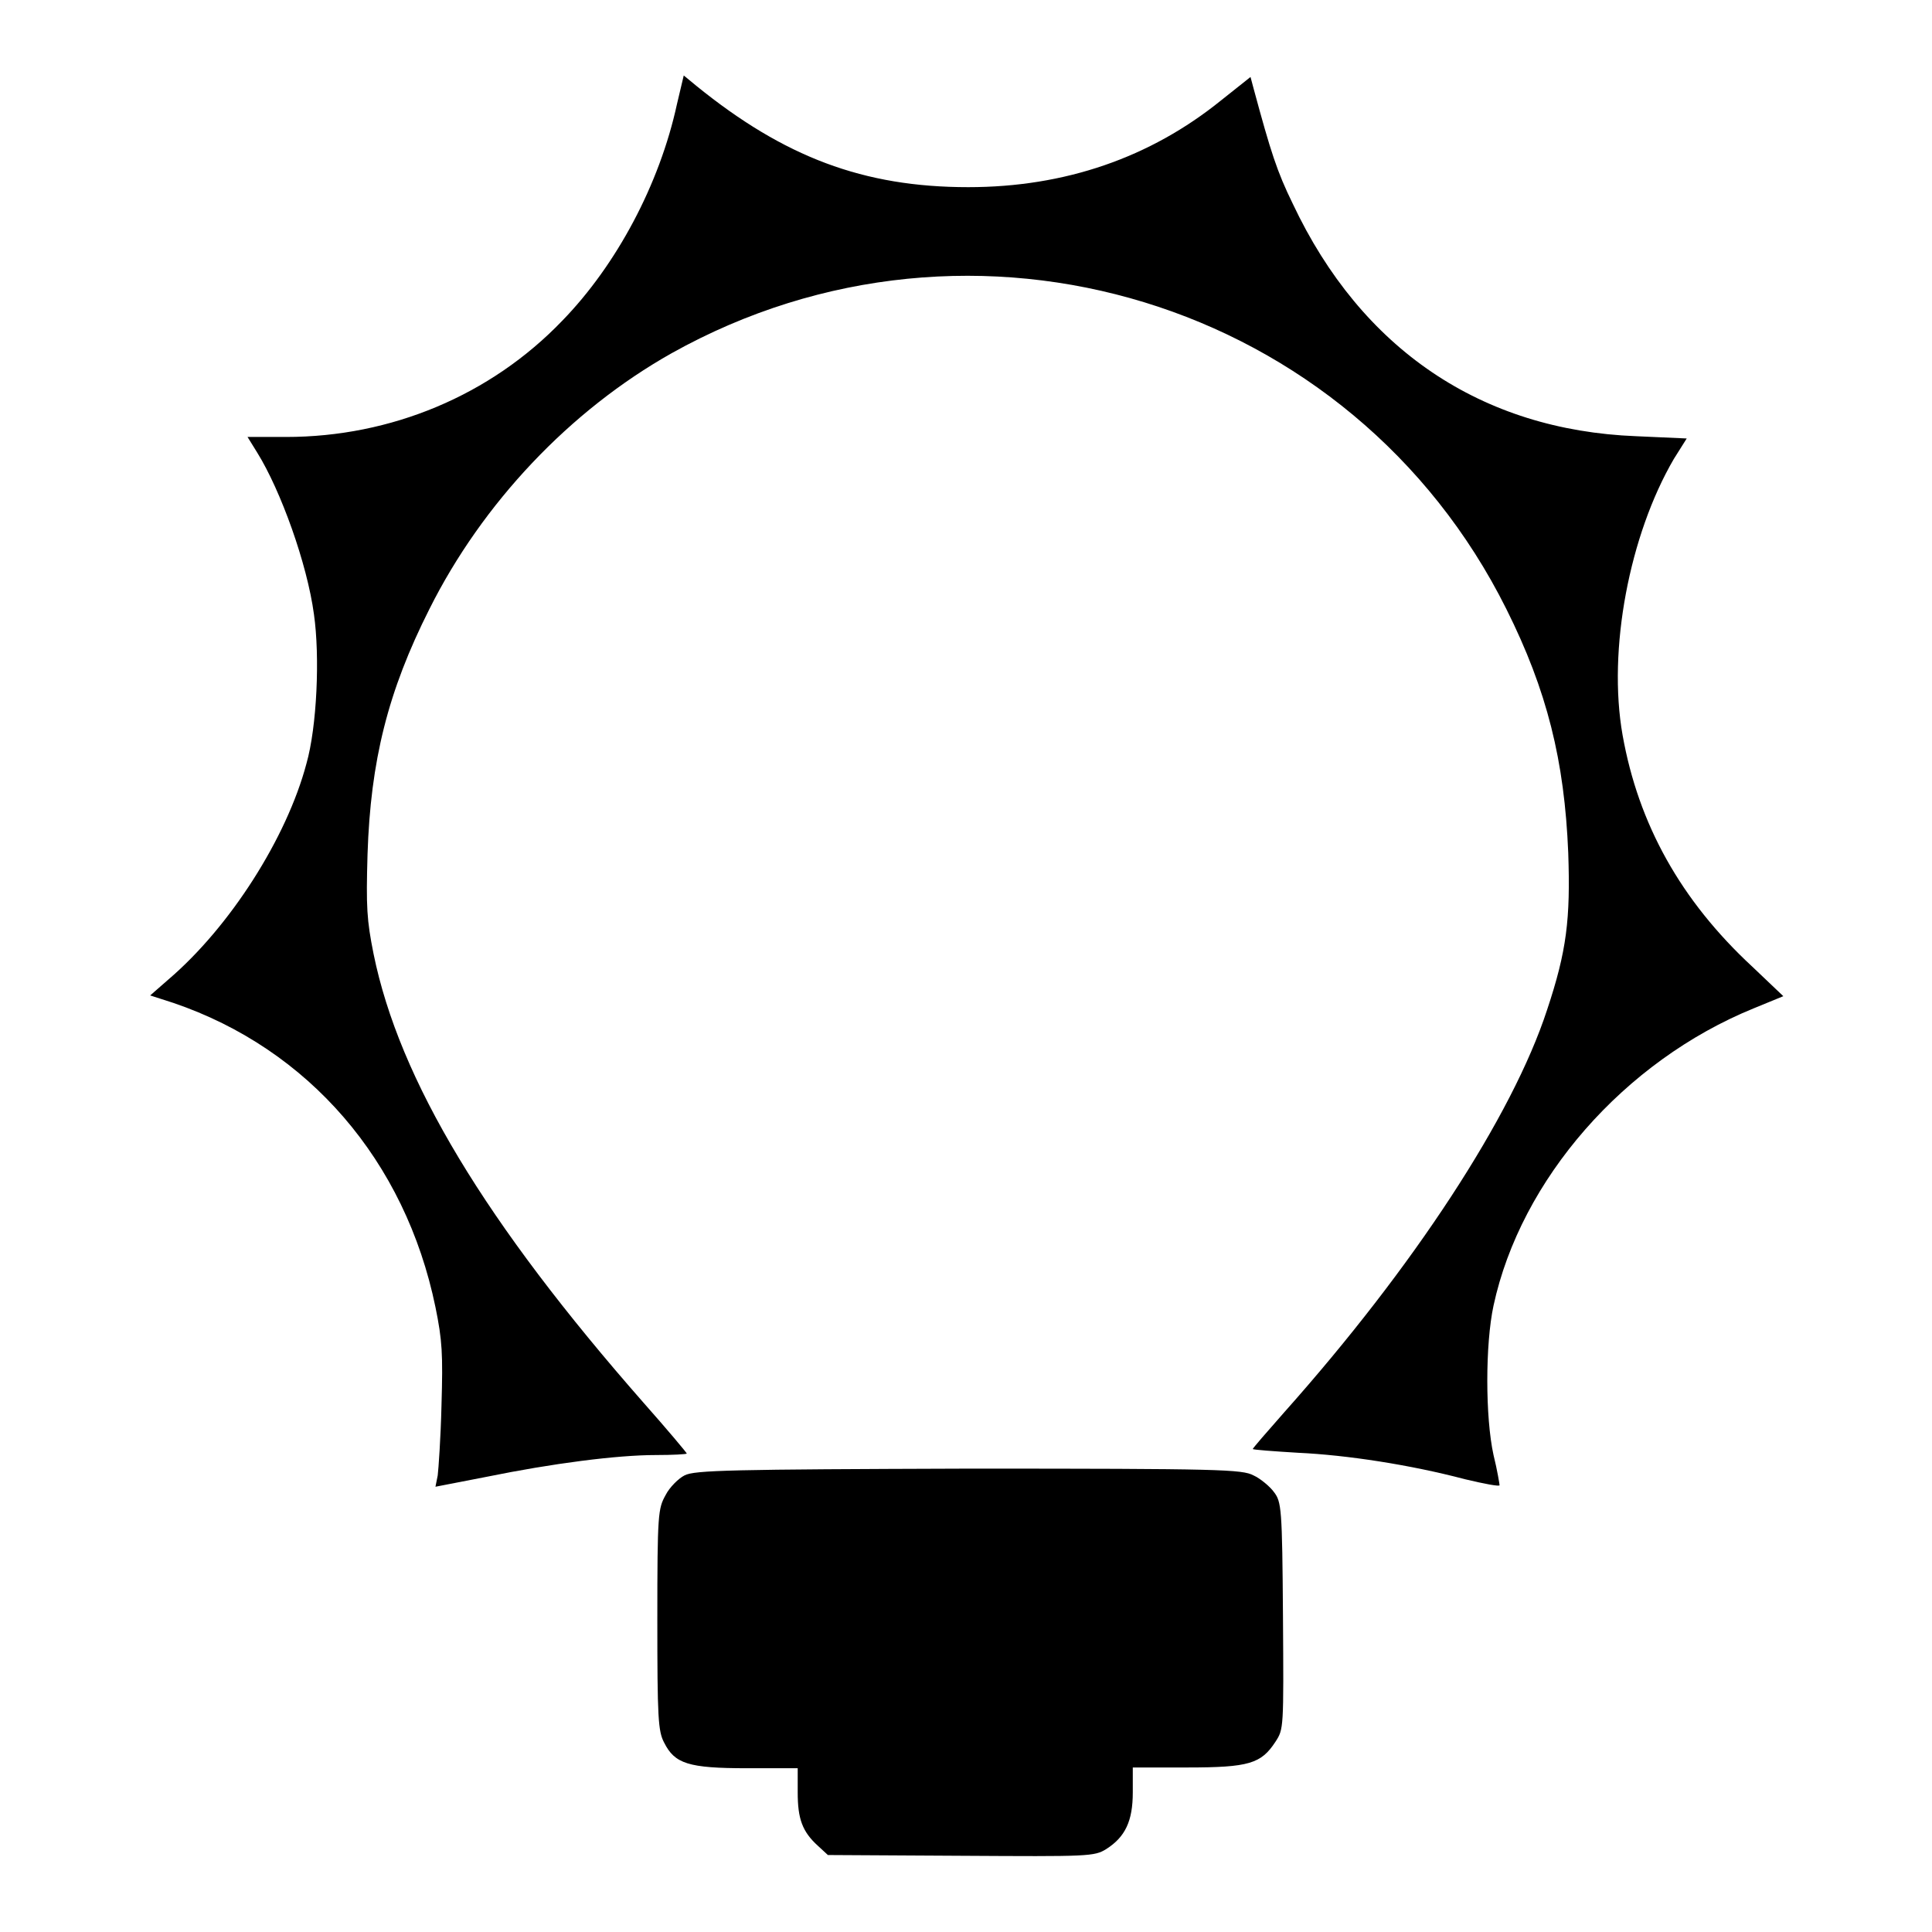
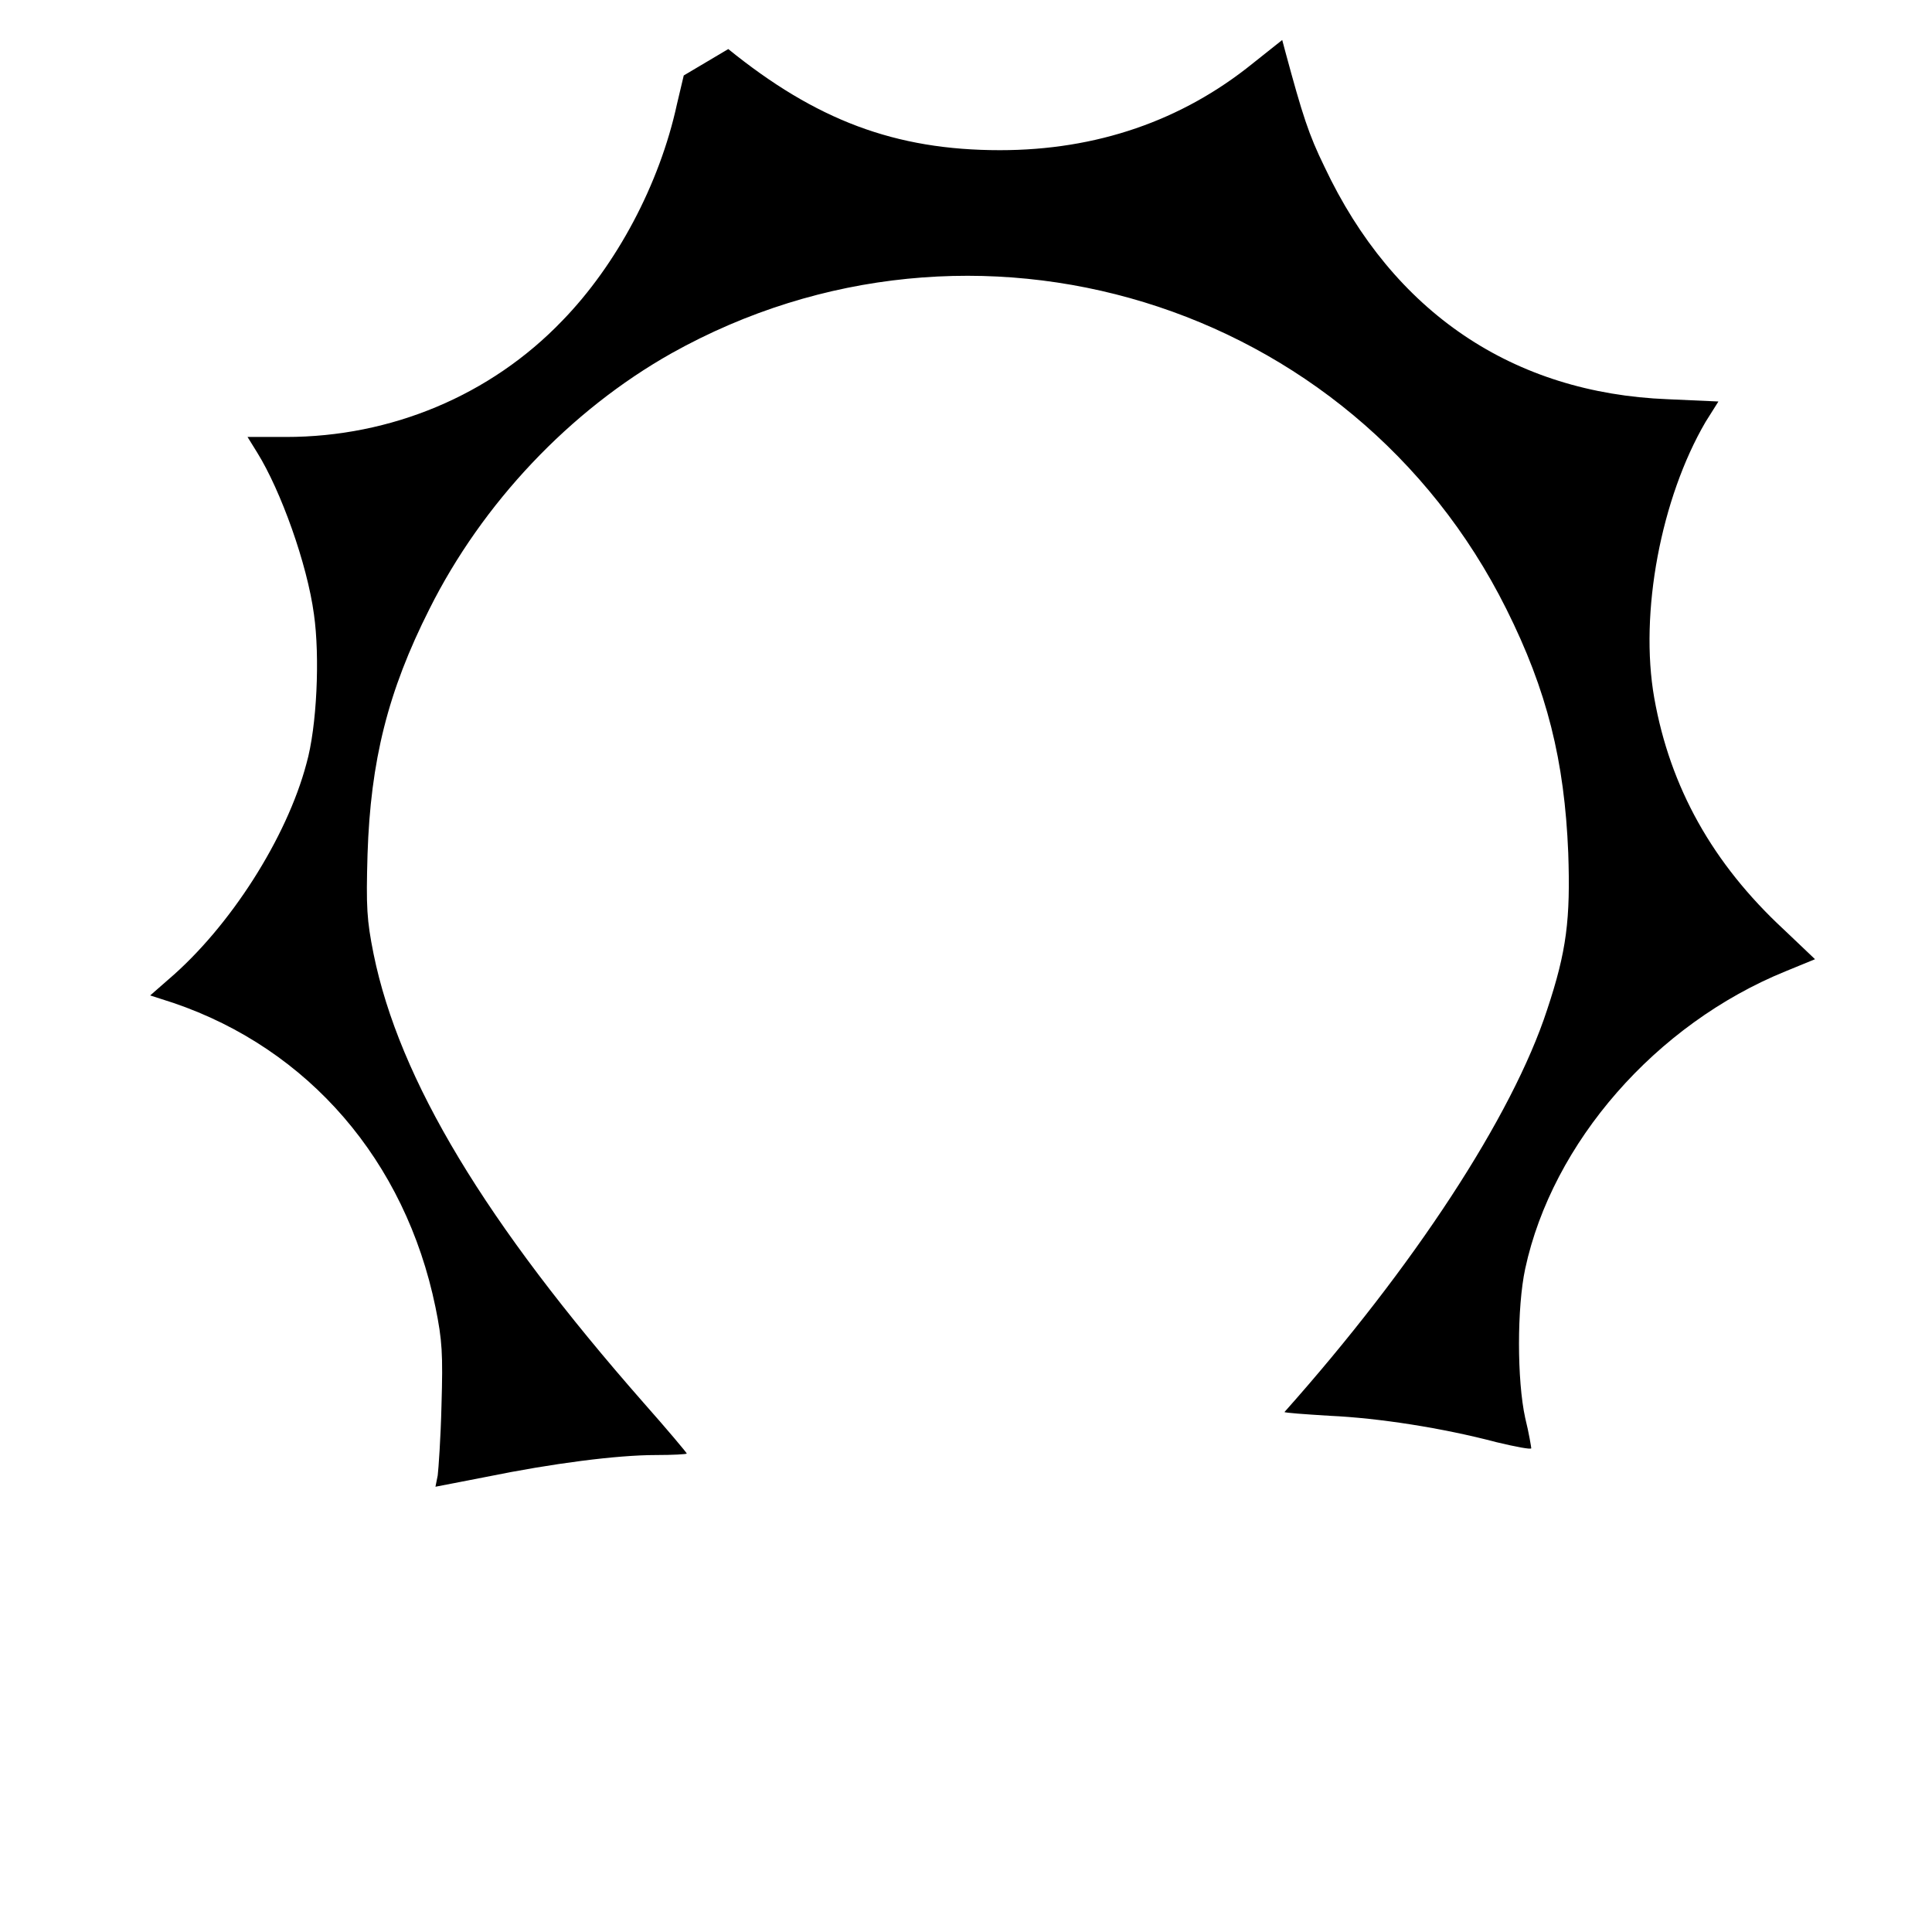
<svg xmlns="http://www.w3.org/2000/svg" version="1.1" x="0px" y="0px" viewBox="0 0 256 256" enable-background="new 0 0 256 256" xml:space="preserve">
  <g>
    <g>
      <g>
-         <path fill="#000000" d="M89.7,13.8c-2.3,10.6-8,21.3-15.2,28.7C65,52.4,51.8,57.9,37.9,57.9h-5.1l1.3,2.1c3.1,5,6.6,14.7,7.5,21.4c0.8,5.6,0.4,14.9-1,19.8c-2.6,9.8-10.1,21.6-18.3,28.6l-2.4,2.1l3.1,1c17.9,6.1,30.7,20.9,34.7,40.3c0.9,4.4,1,6.2,0.8,13c-0.1,4.3-0.4,8.5-0.5,9.3l-0.3,1.5l6.7-1.3c8.8-1.8,17.4-2.9,22.5-2.9c2.2,0,4.1-0.1,4.1-0.2c0-0.1-2.6-3.2-5.7-6.7c-21-23.9-32.4-42.8-35.8-59.5c-0.9-4.5-1-6.2-0.8-13.2c0.4-12.4,2.7-21.6,8.2-32.5c7-14,18.6-26.3,32.1-33.9c39.9-22.3,90.2-7,110.6,33.9c5.4,10.8,7.7,20.1,8.2,32.3c0.3,8.8-0.2,13-2.8,20.8c-4.6,14.1-17.7,34.1-34.8,53.3c-2.3,2.6-4.2,4.8-4.2,4.9c0,0.1,2.7,0.3,6,0.5c6.5,0.3,14.9,1.6,22.1,3.5c2.5,0.6,4.6,1,4.6,0.8c0-0.1-0.3-2-0.8-4c-1.1-5-1.1-14.7,0-19.8c3.6-16.7,17.3-32.4,34.5-39.4l3.9-1.6l-4.1-3.9c-9.5-8.8-15.1-18.9-17.2-30.7c-2-11.3,0.9-26.5,6.8-36.6l1.7-2.7l-6.7-0.3c-20.5-0.8-36.4-11.5-45.5-30.8c-2.1-4.3-2.9-6.8-5.2-15.3l-0.4-1.5l-3.9,3.1c-9.4,7.6-20.7,11.5-33.5,11.5c-13.9,0-24.4-4-36-13.4L90.6,10L89.7,13.8z" />
-         <path fill="#000000" d="M90.7,195.5c-0.8,0.4-2,1.6-2.5,2.6c-1,1.8-1.1,2.4-1.1,16.5c0,13,0.1,14.8,0.9,16.3c1.4,2.8,3.2,3.4,11,3.4h6.7v3.2c0,3.5,0.6,5.2,2.7,7.1l1.3,1.2l17.6,0.1c17,0.1,17.7,0.1,19.3-0.9c2.5-1.6,3.5-3.7,3.5-7.5v-3.3h7.2c8.2,0,9.8-0.5,11.7-3.4c1.1-1.7,1.1-1.7,1-16.7c-0.1-14.3-0.2-15.1-1.2-16.4c-0.5-0.7-1.8-1.8-2.7-2.2c-1.5-0.8-4.3-0.9-37.8-0.9C96.9,194.7,92,194.8,90.7,195.5z" />
+         <path fill="#000000" d="M89.7,13.8c-2.3,10.6-8,21.3-15.2,28.7C65,52.4,51.8,57.9,37.9,57.9h-5.1l1.3,2.1c3.1,5,6.6,14.7,7.5,21.4c0.8,5.6,0.4,14.9-1,19.8c-2.6,9.8-10.1,21.6-18.3,28.6l-2.4,2.1l3.1,1c17.9,6.1,30.7,20.9,34.7,40.3c0.9,4.4,1,6.2,0.8,13c-0.1,4.3-0.4,8.5-0.5,9.3l-0.3,1.5l6.7-1.3c8.8-1.8,17.4-2.9,22.5-2.9c2.2,0,4.1-0.1,4.1-0.2c0-0.1-2.6-3.2-5.7-6.7c-21-23.9-32.4-42.8-35.8-59.5c-0.9-4.5-1-6.2-0.8-13.2c0.4-12.4,2.7-21.6,8.2-32.5c7-14,18.6-26.3,32.1-33.9c39.9-22.3,90.2-7,110.6,33.9c5.4,10.8,7.7,20.1,8.2,32.3c0.3,8.8-0.2,13-2.8,20.8c-4.6,14.1-17.7,34.1-34.8,53.3c0,0.1,2.7,0.3,6,0.5c6.5,0.3,14.9,1.6,22.1,3.5c2.5,0.6,4.6,1,4.6,0.8c0-0.1-0.3-2-0.8-4c-1.1-5-1.1-14.7,0-19.8c3.6-16.7,17.3-32.4,34.5-39.4l3.9-1.6l-4.1-3.9c-9.5-8.8-15.1-18.9-17.2-30.7c-2-11.3,0.9-26.5,6.8-36.6l1.7-2.7l-6.7-0.3c-20.5-0.8-36.4-11.5-45.5-30.8c-2.1-4.3-2.9-6.8-5.2-15.3l-0.4-1.5l-3.9,3.1c-9.4,7.6-20.7,11.5-33.5,11.5c-13.9,0-24.4-4-36-13.4L90.6,10L89.7,13.8z" />
      </g>
    </g>
  </g>
</svg>